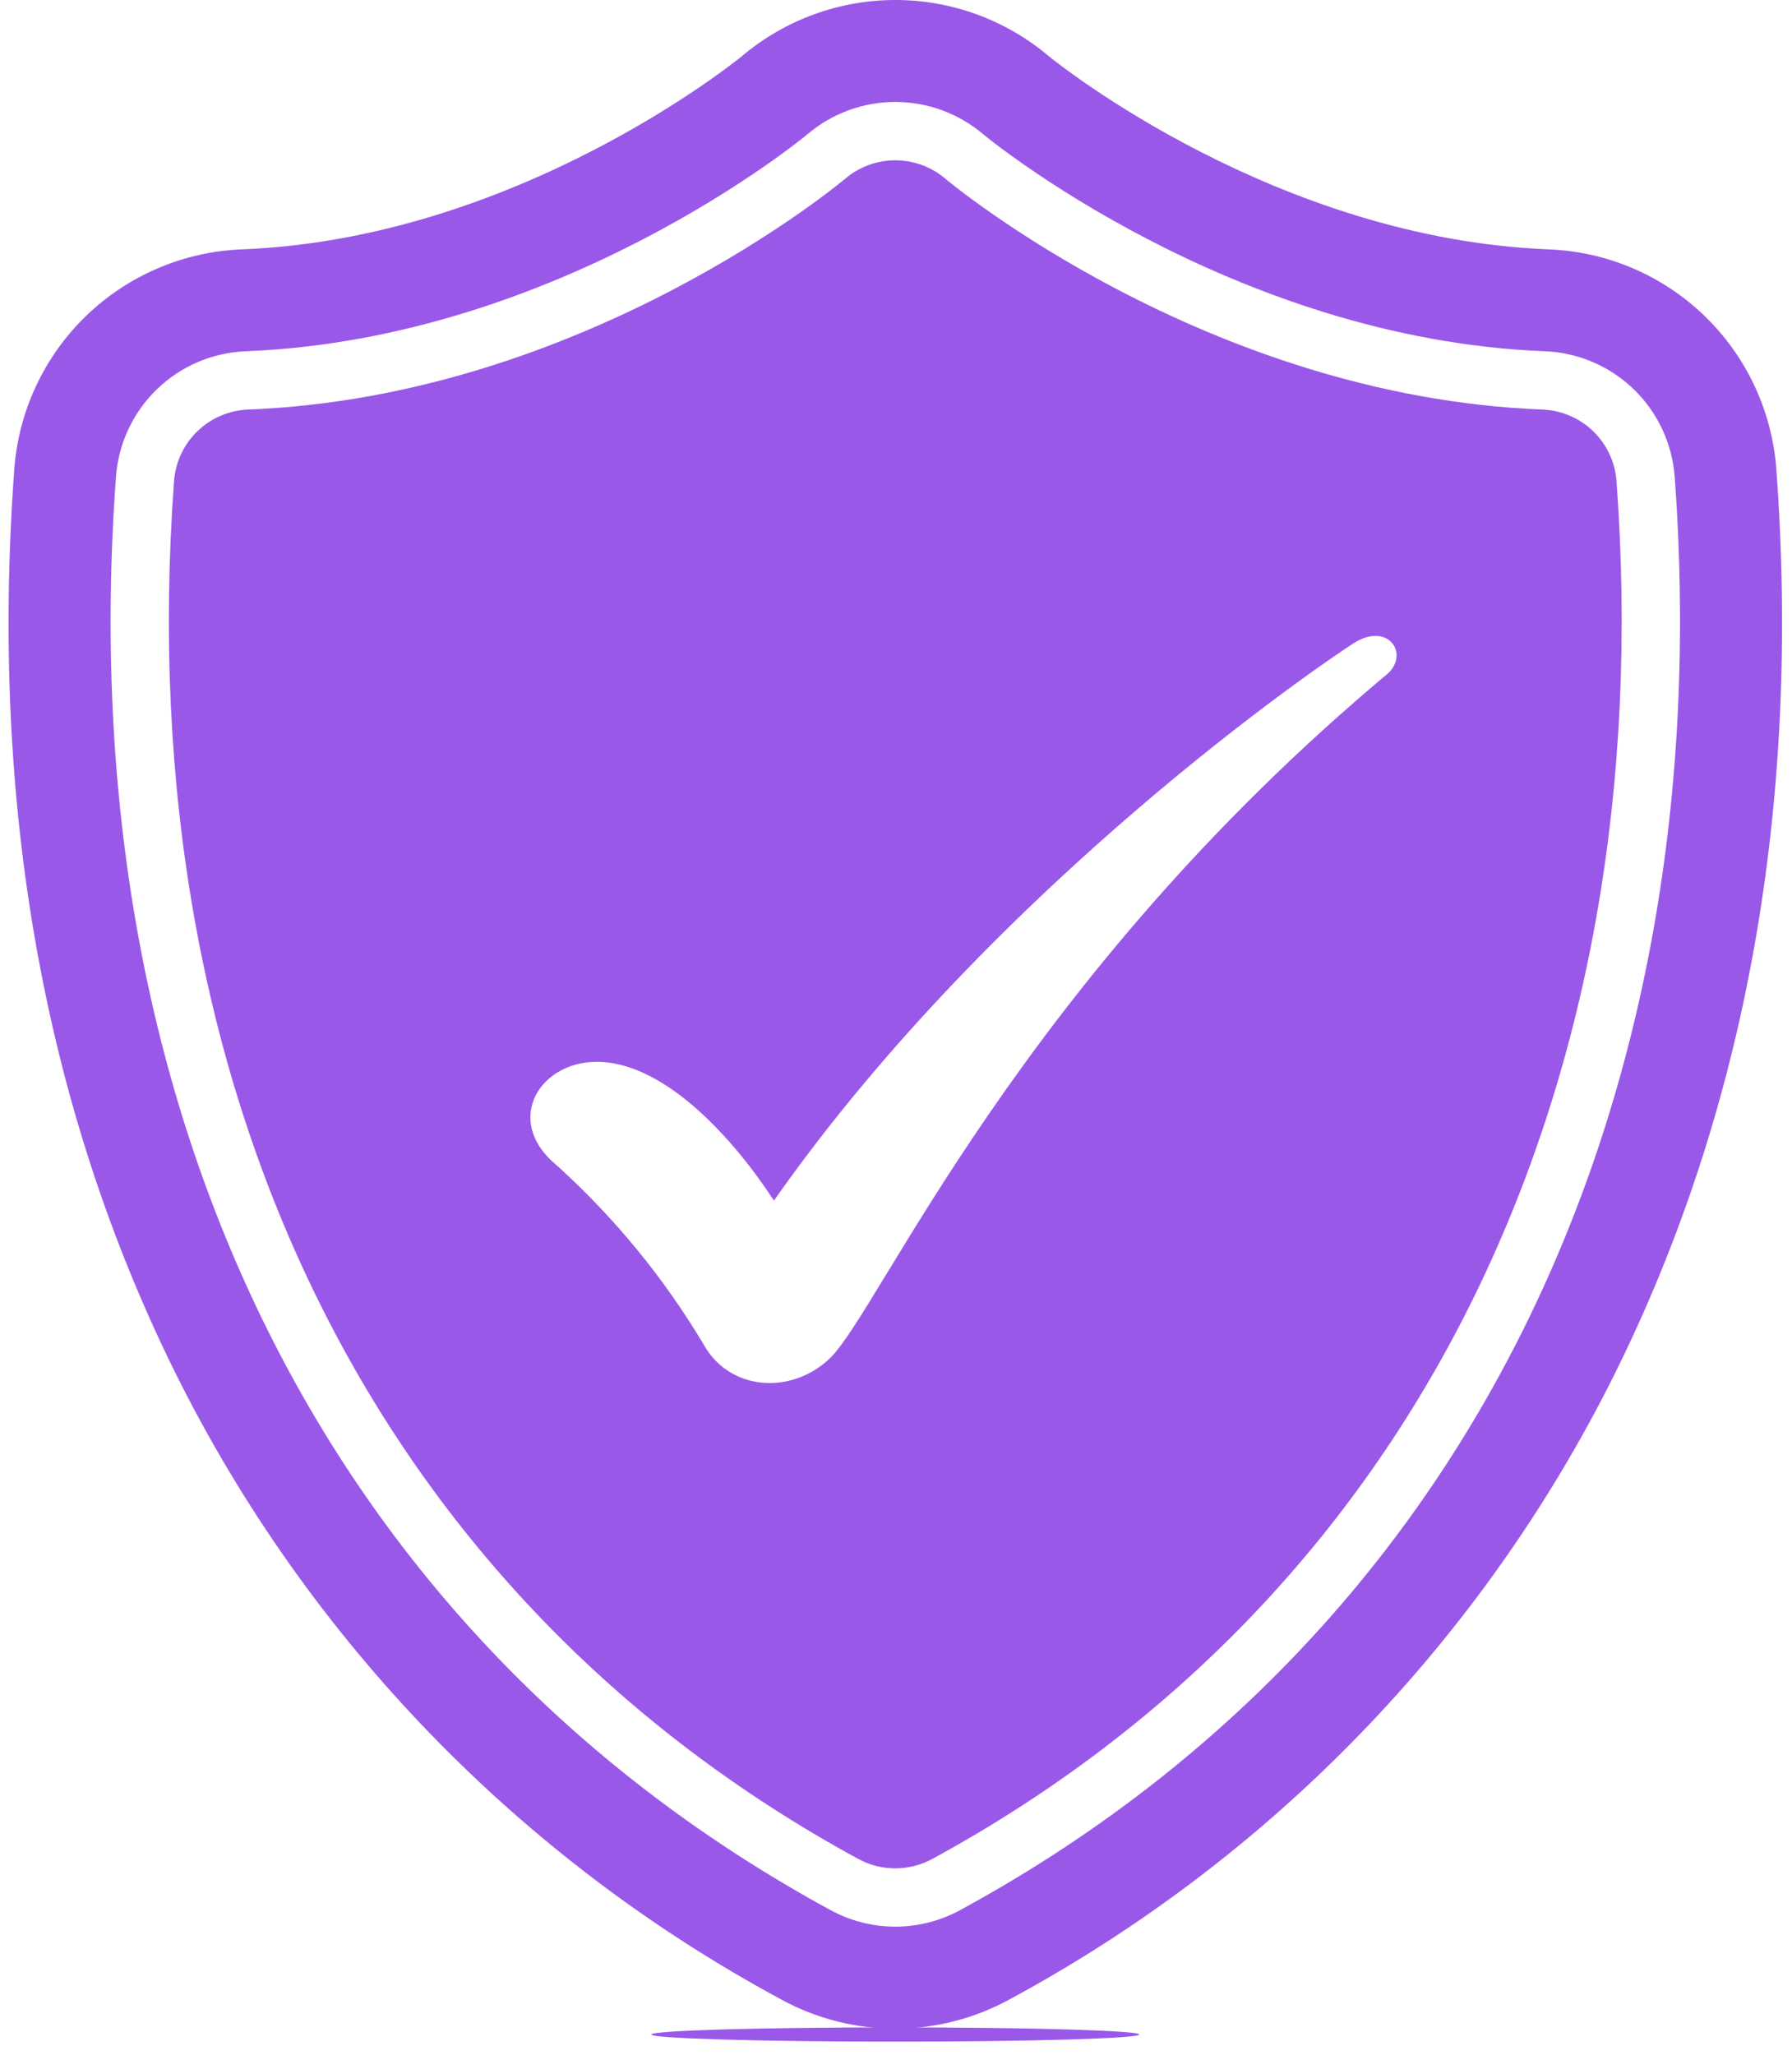
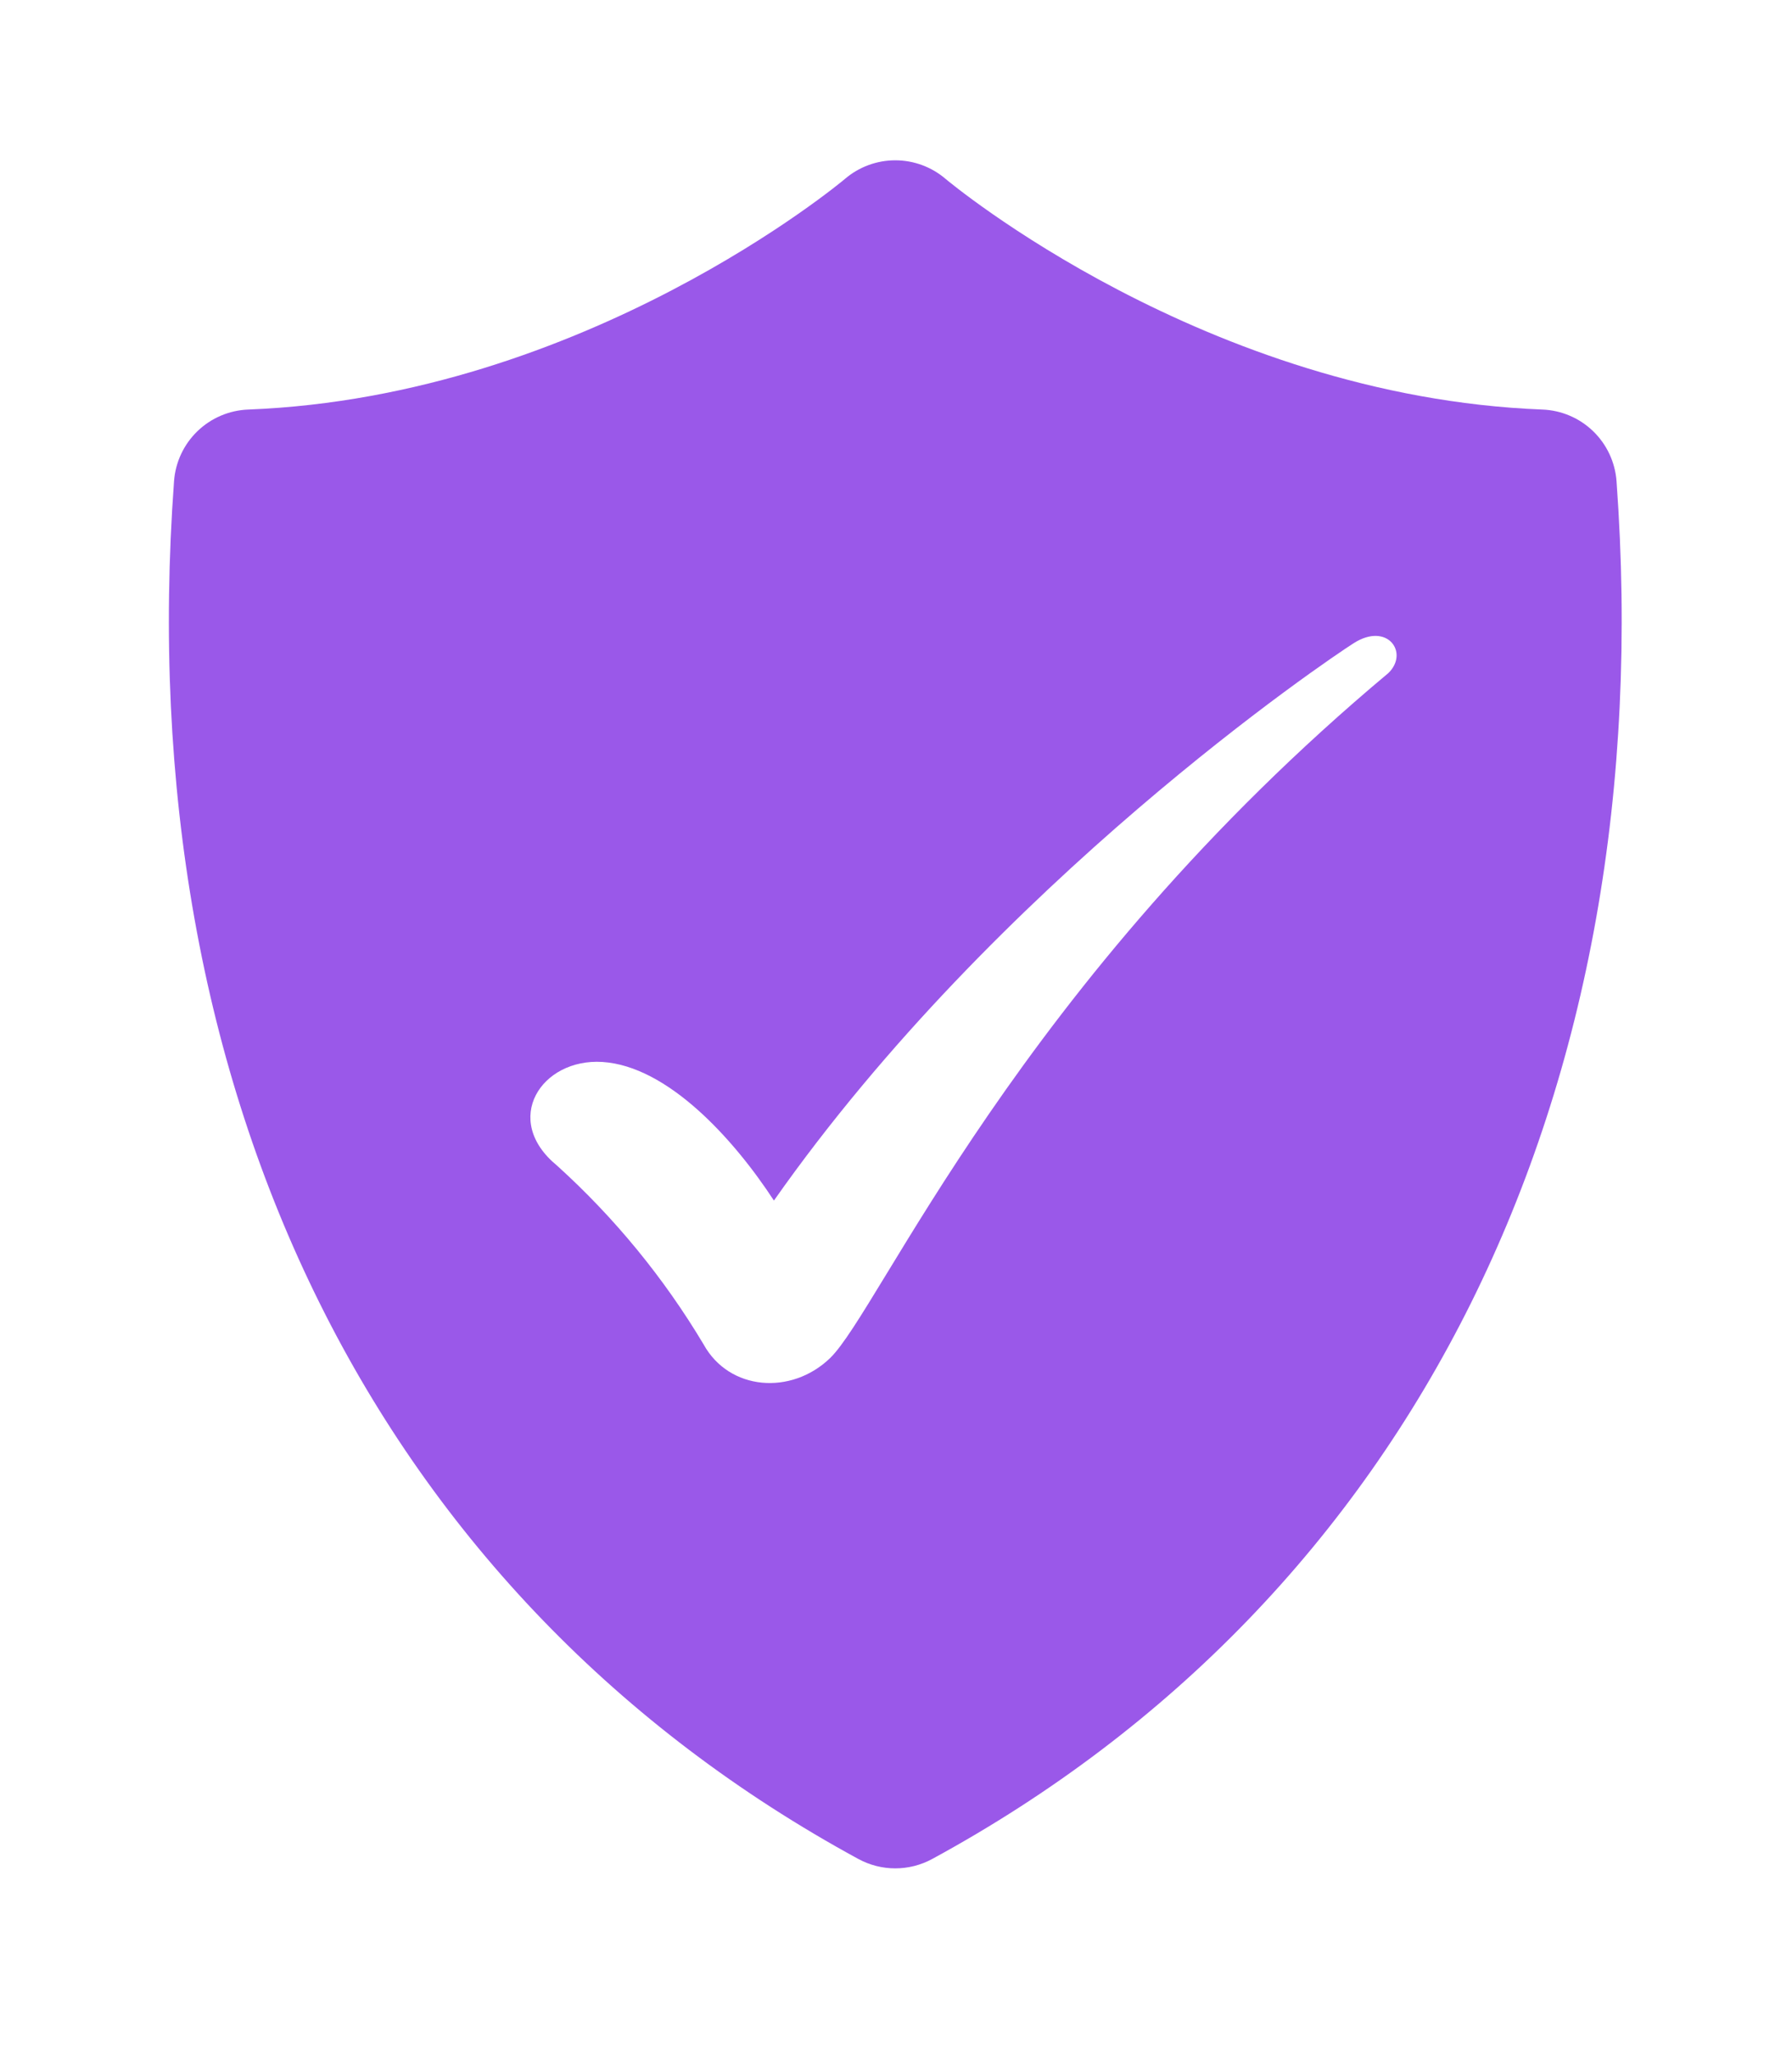
<svg xmlns="http://www.w3.org/2000/svg" width="123" height="141" viewBox="0 0 123 141" fill="none">
-   <path d="M61.451 140.09C70.702 140.09 78.201 139.871 78.201 139.601C78.201 139.331 70.702 139.112 61.451 139.112C52.2 139.112 44.701 139.331 44.701 139.601C44.701 139.871 52.2 140.09 61.451 140.09Z" fill="#9a58e9" />
-   <path d="M121.927 32.219C121.637 28.218 119.882 24.465 116.998 21.678C114.114 18.89 110.303 17.264 106.295 17.11C87.634 16.383 72.64 4.389 71.995 3.862C69.05 1.369 65.317 0.001 61.458 4.59595e-07C57.6 -0.001 53.866 1.366 50.92 3.857C50.408 4.276 35.393 16.378 16.612 17.11C12.602 17.264 8.79 18.891 5.905 21.681C3.02 24.471 1.266 28.226 0.978 32.229C-0.699 55.202 3.036 76.084 12.078 94.286C21.171 112.549 35.698 127.547 53.661 137.219C56.055 138.521 58.737 139.202 61.462 139.2C64.188 139.198 66.869 138.513 69.261 137.208C87.215 127.537 101.735 112.543 110.824 94.287C119.869 76.084 123.604 55.202 121.927 32.219ZM65.905 131.065C64.54 131.809 63.01 132.199 61.455 132.199C59.9 132.199 58.37 131.809 57.005 131.065C22.638 112.382 4.761 76.539 7.959 32.73C8.123 30.445 9.124 28.301 10.771 26.709C12.417 25.116 14.594 24.188 16.883 24.101C38.462 23.259 55.25 9.357 55.4 9.231C57.085 7.79 59.229 6.998 61.446 6.996C63.663 6.994 65.808 7.783 67.495 9.221C67.662 9.361 84.501 23.262 106.025 24.101C108.313 24.189 110.488 25.117 112.134 26.708C113.78 28.299 114.782 30.441 114.949 32.724C118.141 76.543 100.265 112.387 65.905 131.065Z" fill="#9a58e9" />
  <path d="M105.866 28.102C82.746 27.202 65.079 12.423 64.916 12.286C63.954 11.458 62.728 11.002 61.459 11C60.19 10.998 58.962 11.45 57.997 12.275C57.821 12.425 40.186 27.199 17.036 28.102C15.731 28.152 14.489 28.681 13.55 29.589C12.611 30.497 12.039 31.719 11.945 33.022C8.867 75.198 25.986 109.655 58.913 127.555C59.692 127.979 60.564 128.201 61.45 128.201C62.337 128.201 63.209 127.979 63.988 127.555C96.915 109.655 114.034 75.2 110.956 33.019C110.861 31.717 110.289 30.495 109.35 29.588C108.411 28.681 107.171 28.152 105.866 28.102V28.102ZM95.295 46.184C69.877 67.441 60.403 89.89 56.969 93.194C54.307 95.754 50.048 95.425 48.295 92.25C45.57 87.685 42.18 83.55 38.238 79.983C34.397 76.838 37.152 72.602 41.345 72.868C45.802 73.151 50.319 78.09 53.121 82.379C68.441 60.573 91.107 45.279 92.929 44.125C95.241 42.663 96.732 44.795 95.295 46.184V46.184Z" fill="#9a58e9" />
</svg>